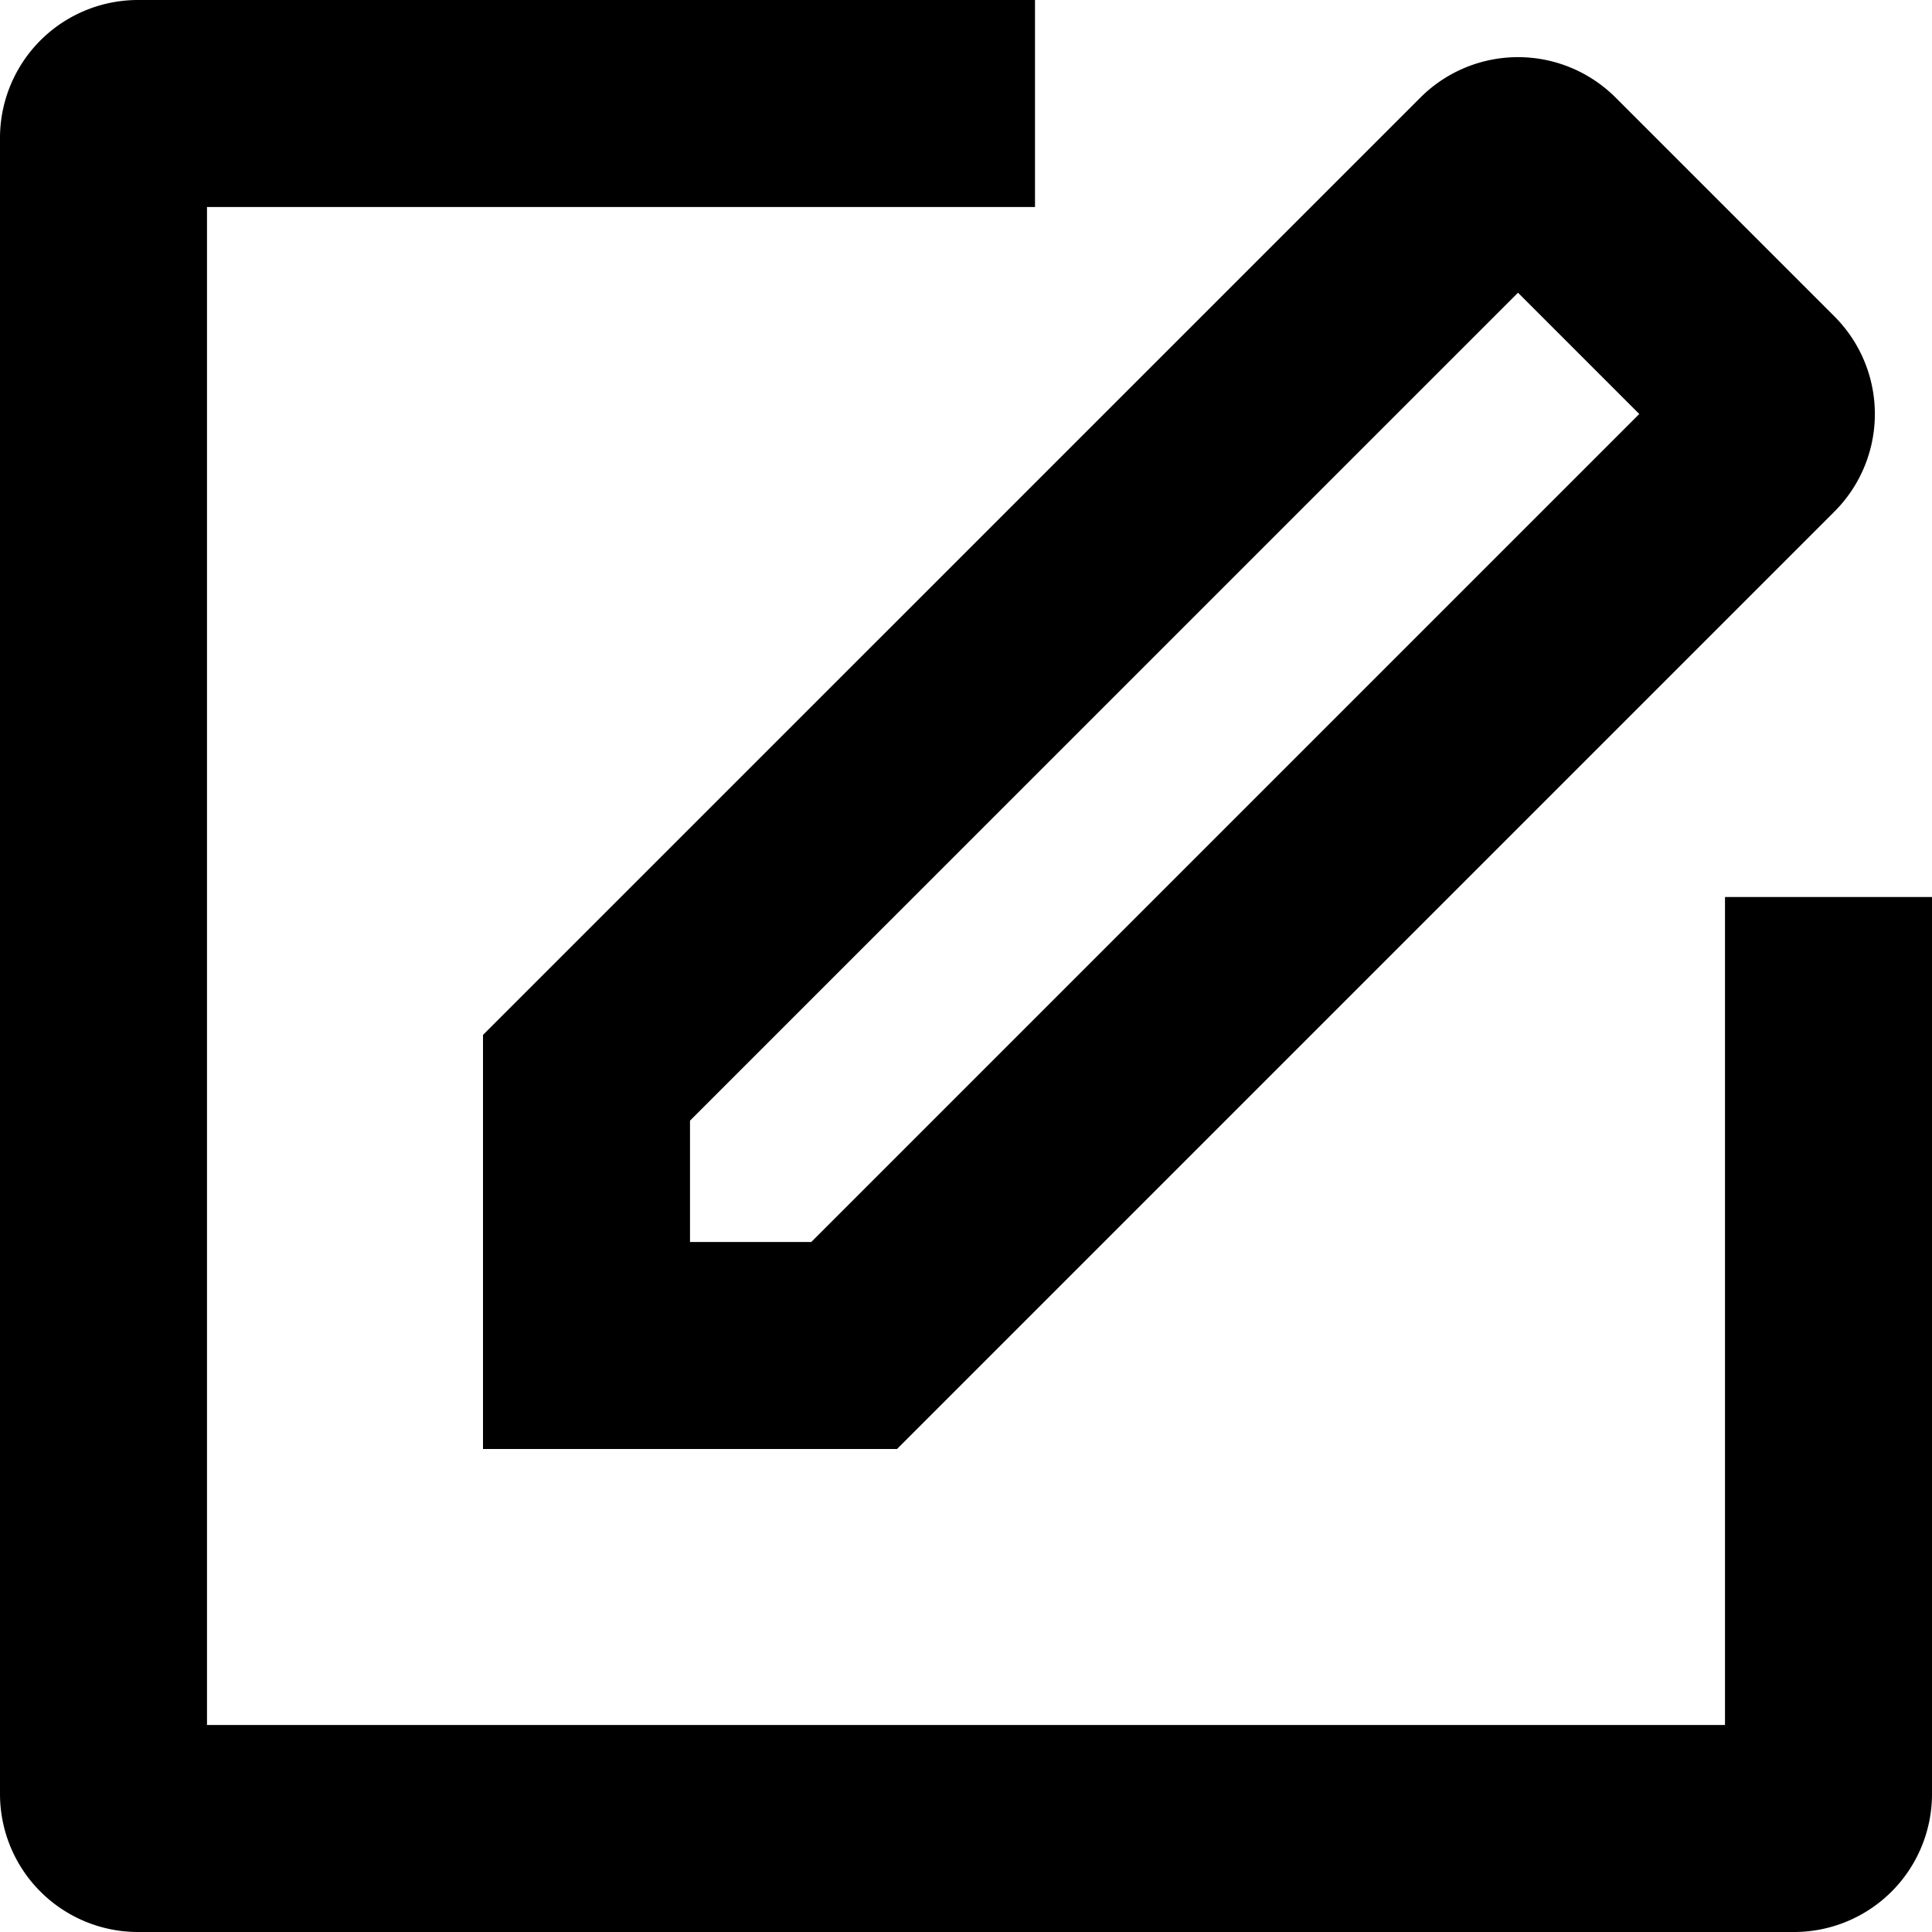
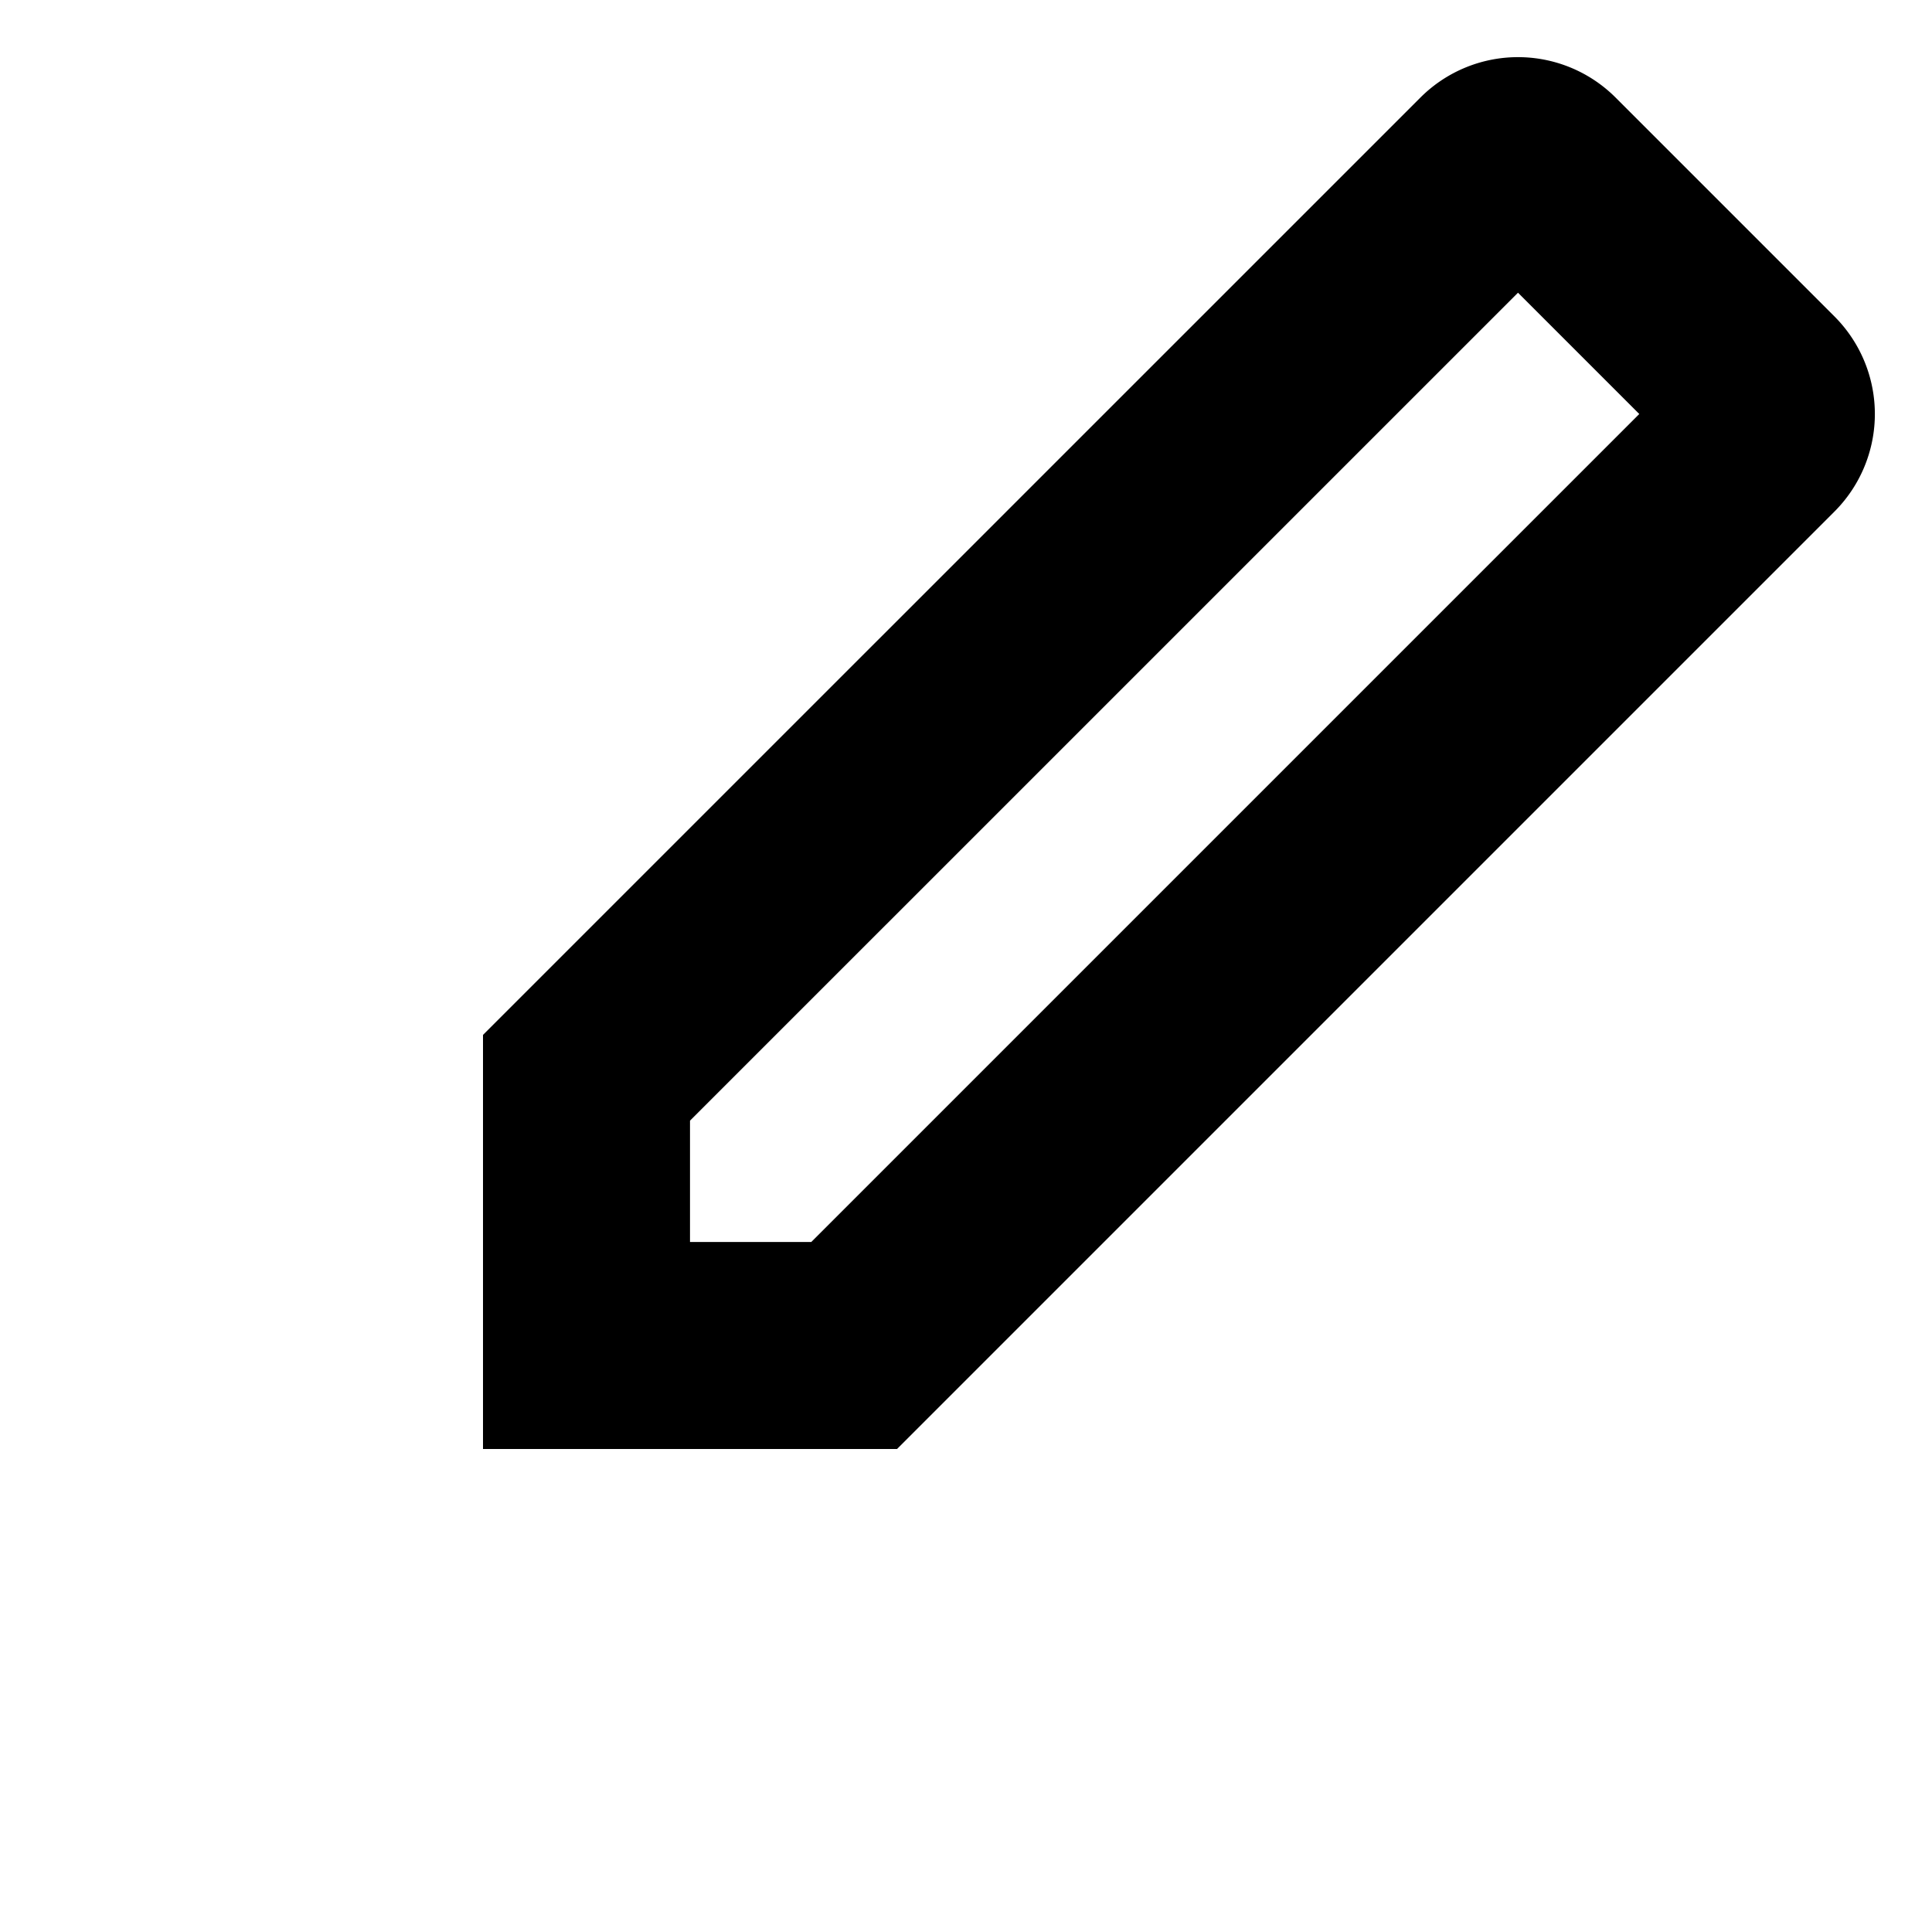
<svg xmlns="http://www.w3.org/2000/svg" width="28" height="28">
  <g fill="none" fill-rule="evenodd">
-     <path fill="#000" fill-rule="nonzero" d="M2 0h13v3H3v22h22V13h3v13a2 2 0 0 1-2 2H2a2 2 0 0 1-2-2V2a2 2 0 0 1 2-2" />
    <path stroke="#000" stroke-width="3" d="M8.5 15.621V19.5h3.879L25.525 6.354a.5.5 0 0 0 0-.708l-3.171-3.171a.5.5 0 0 0-.708 0L8.5 15.62z" />
  </g>
</svg>